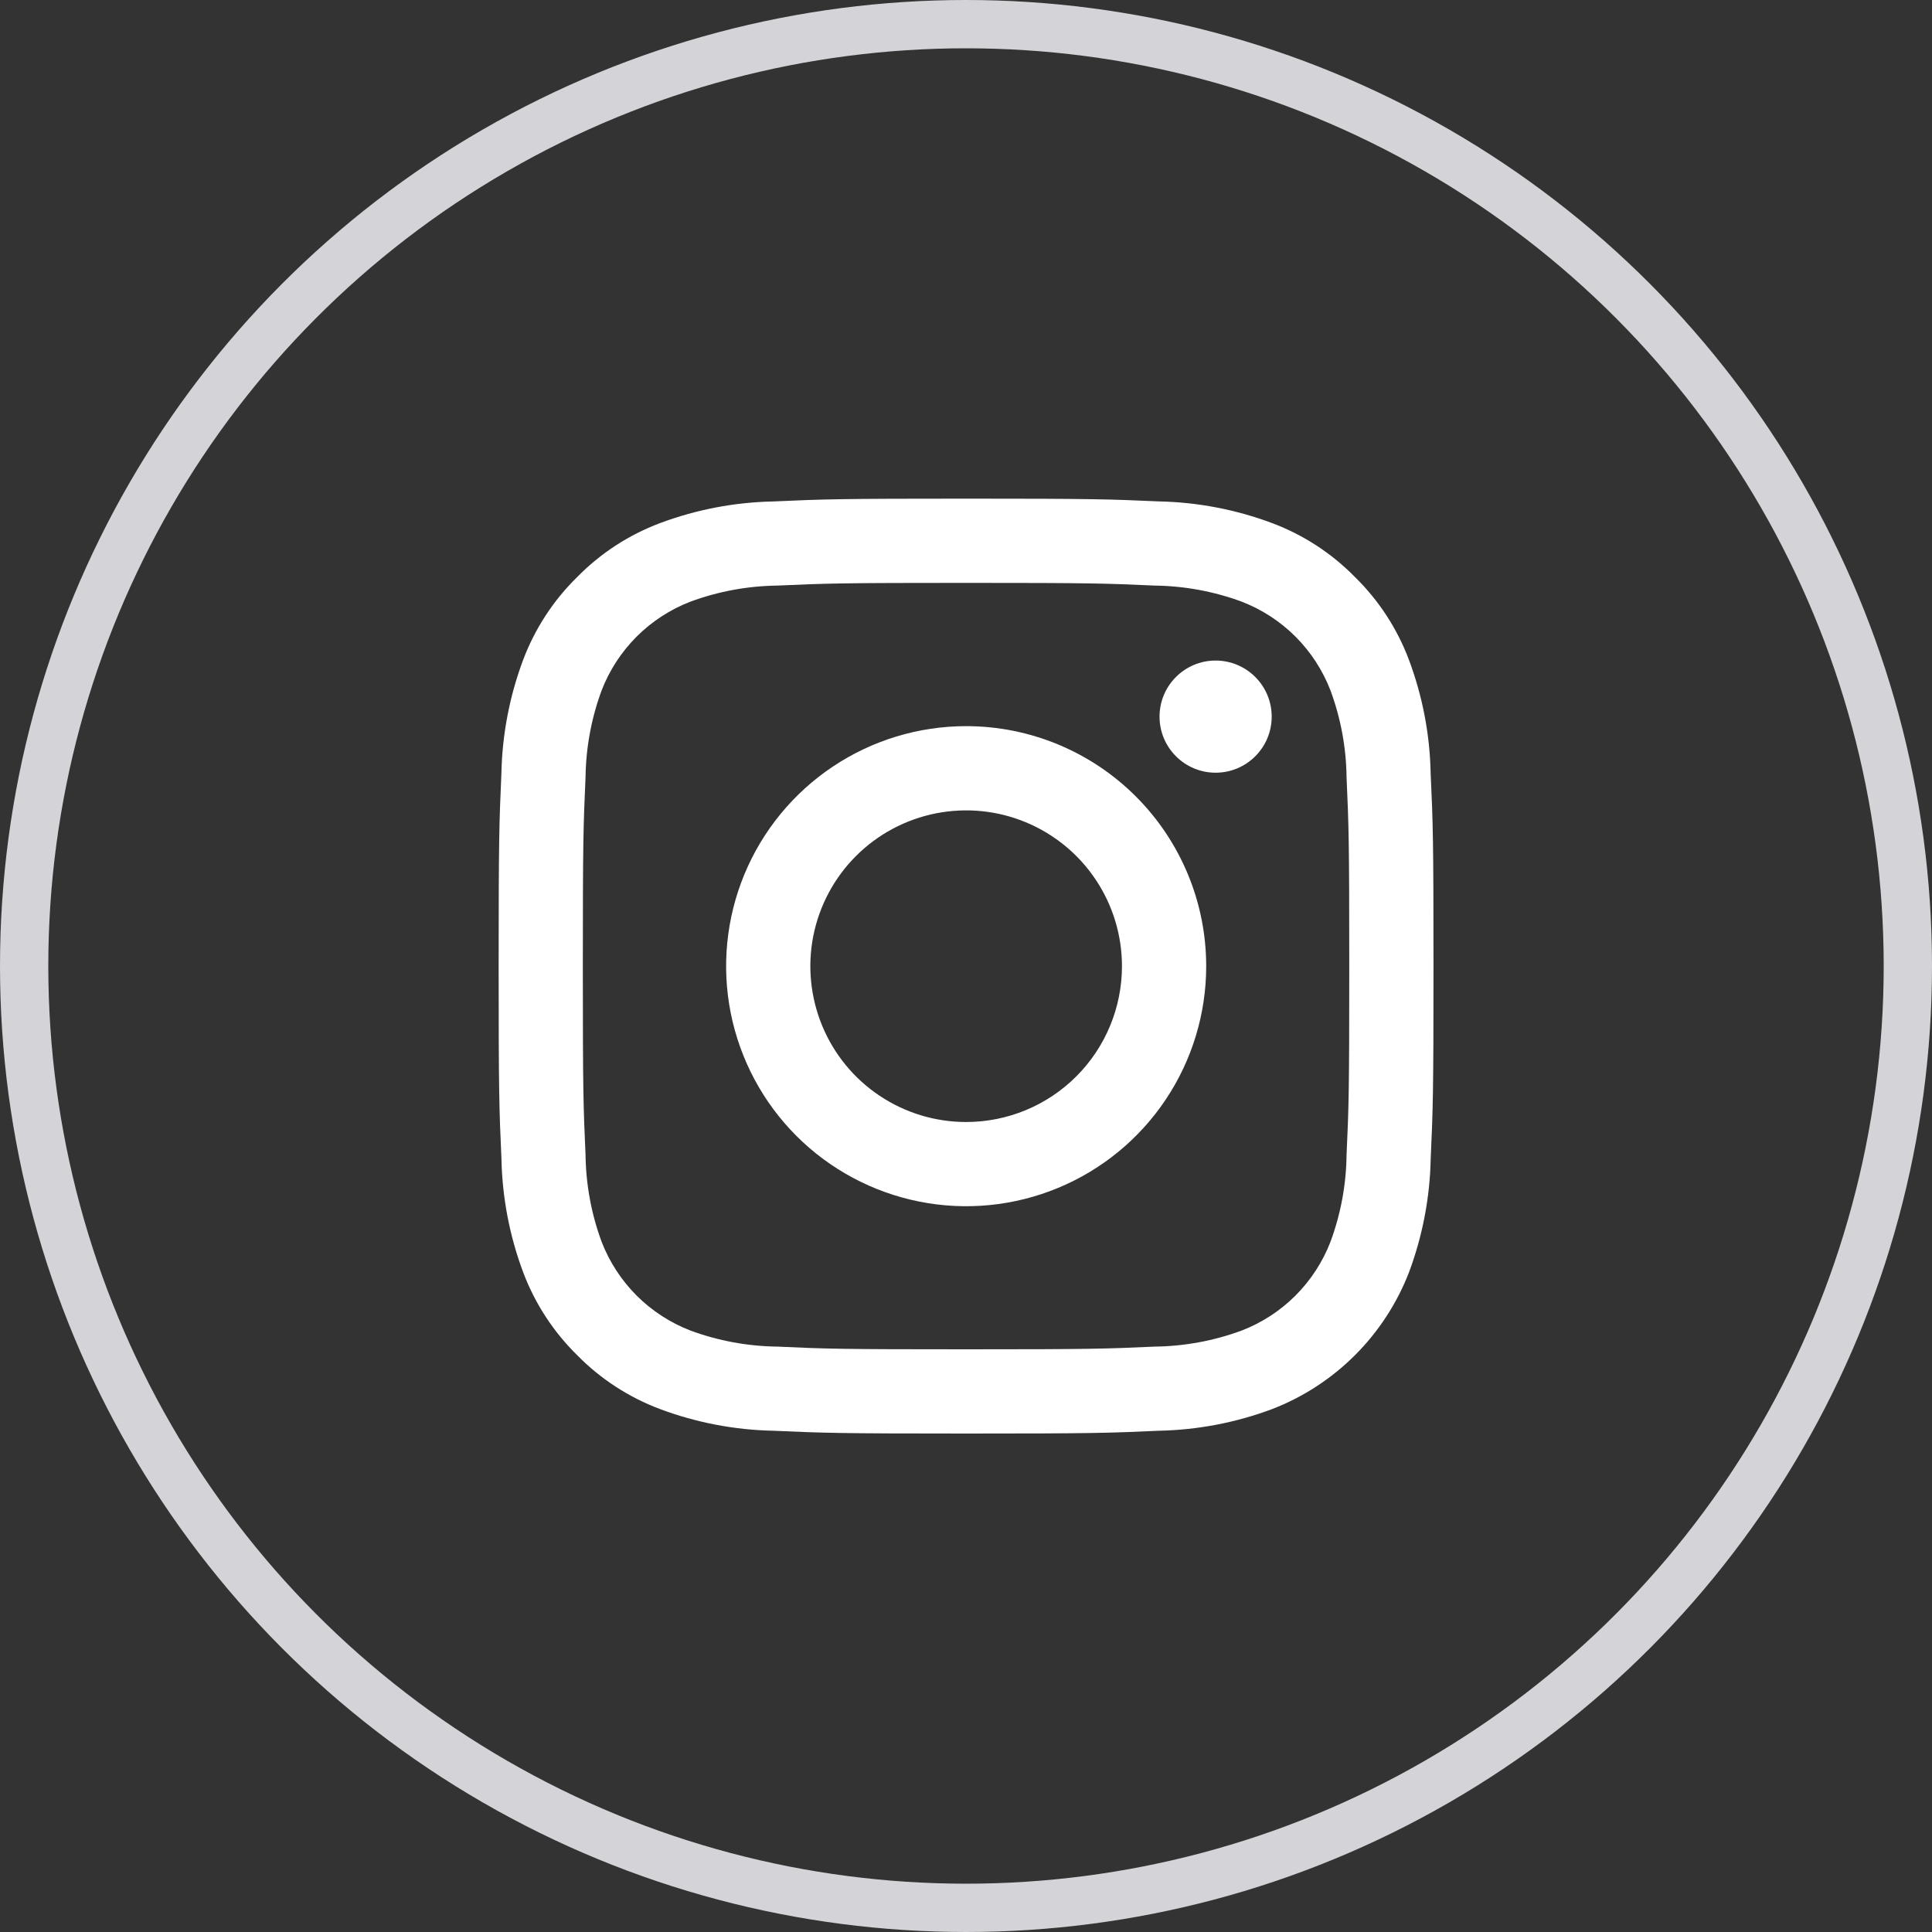
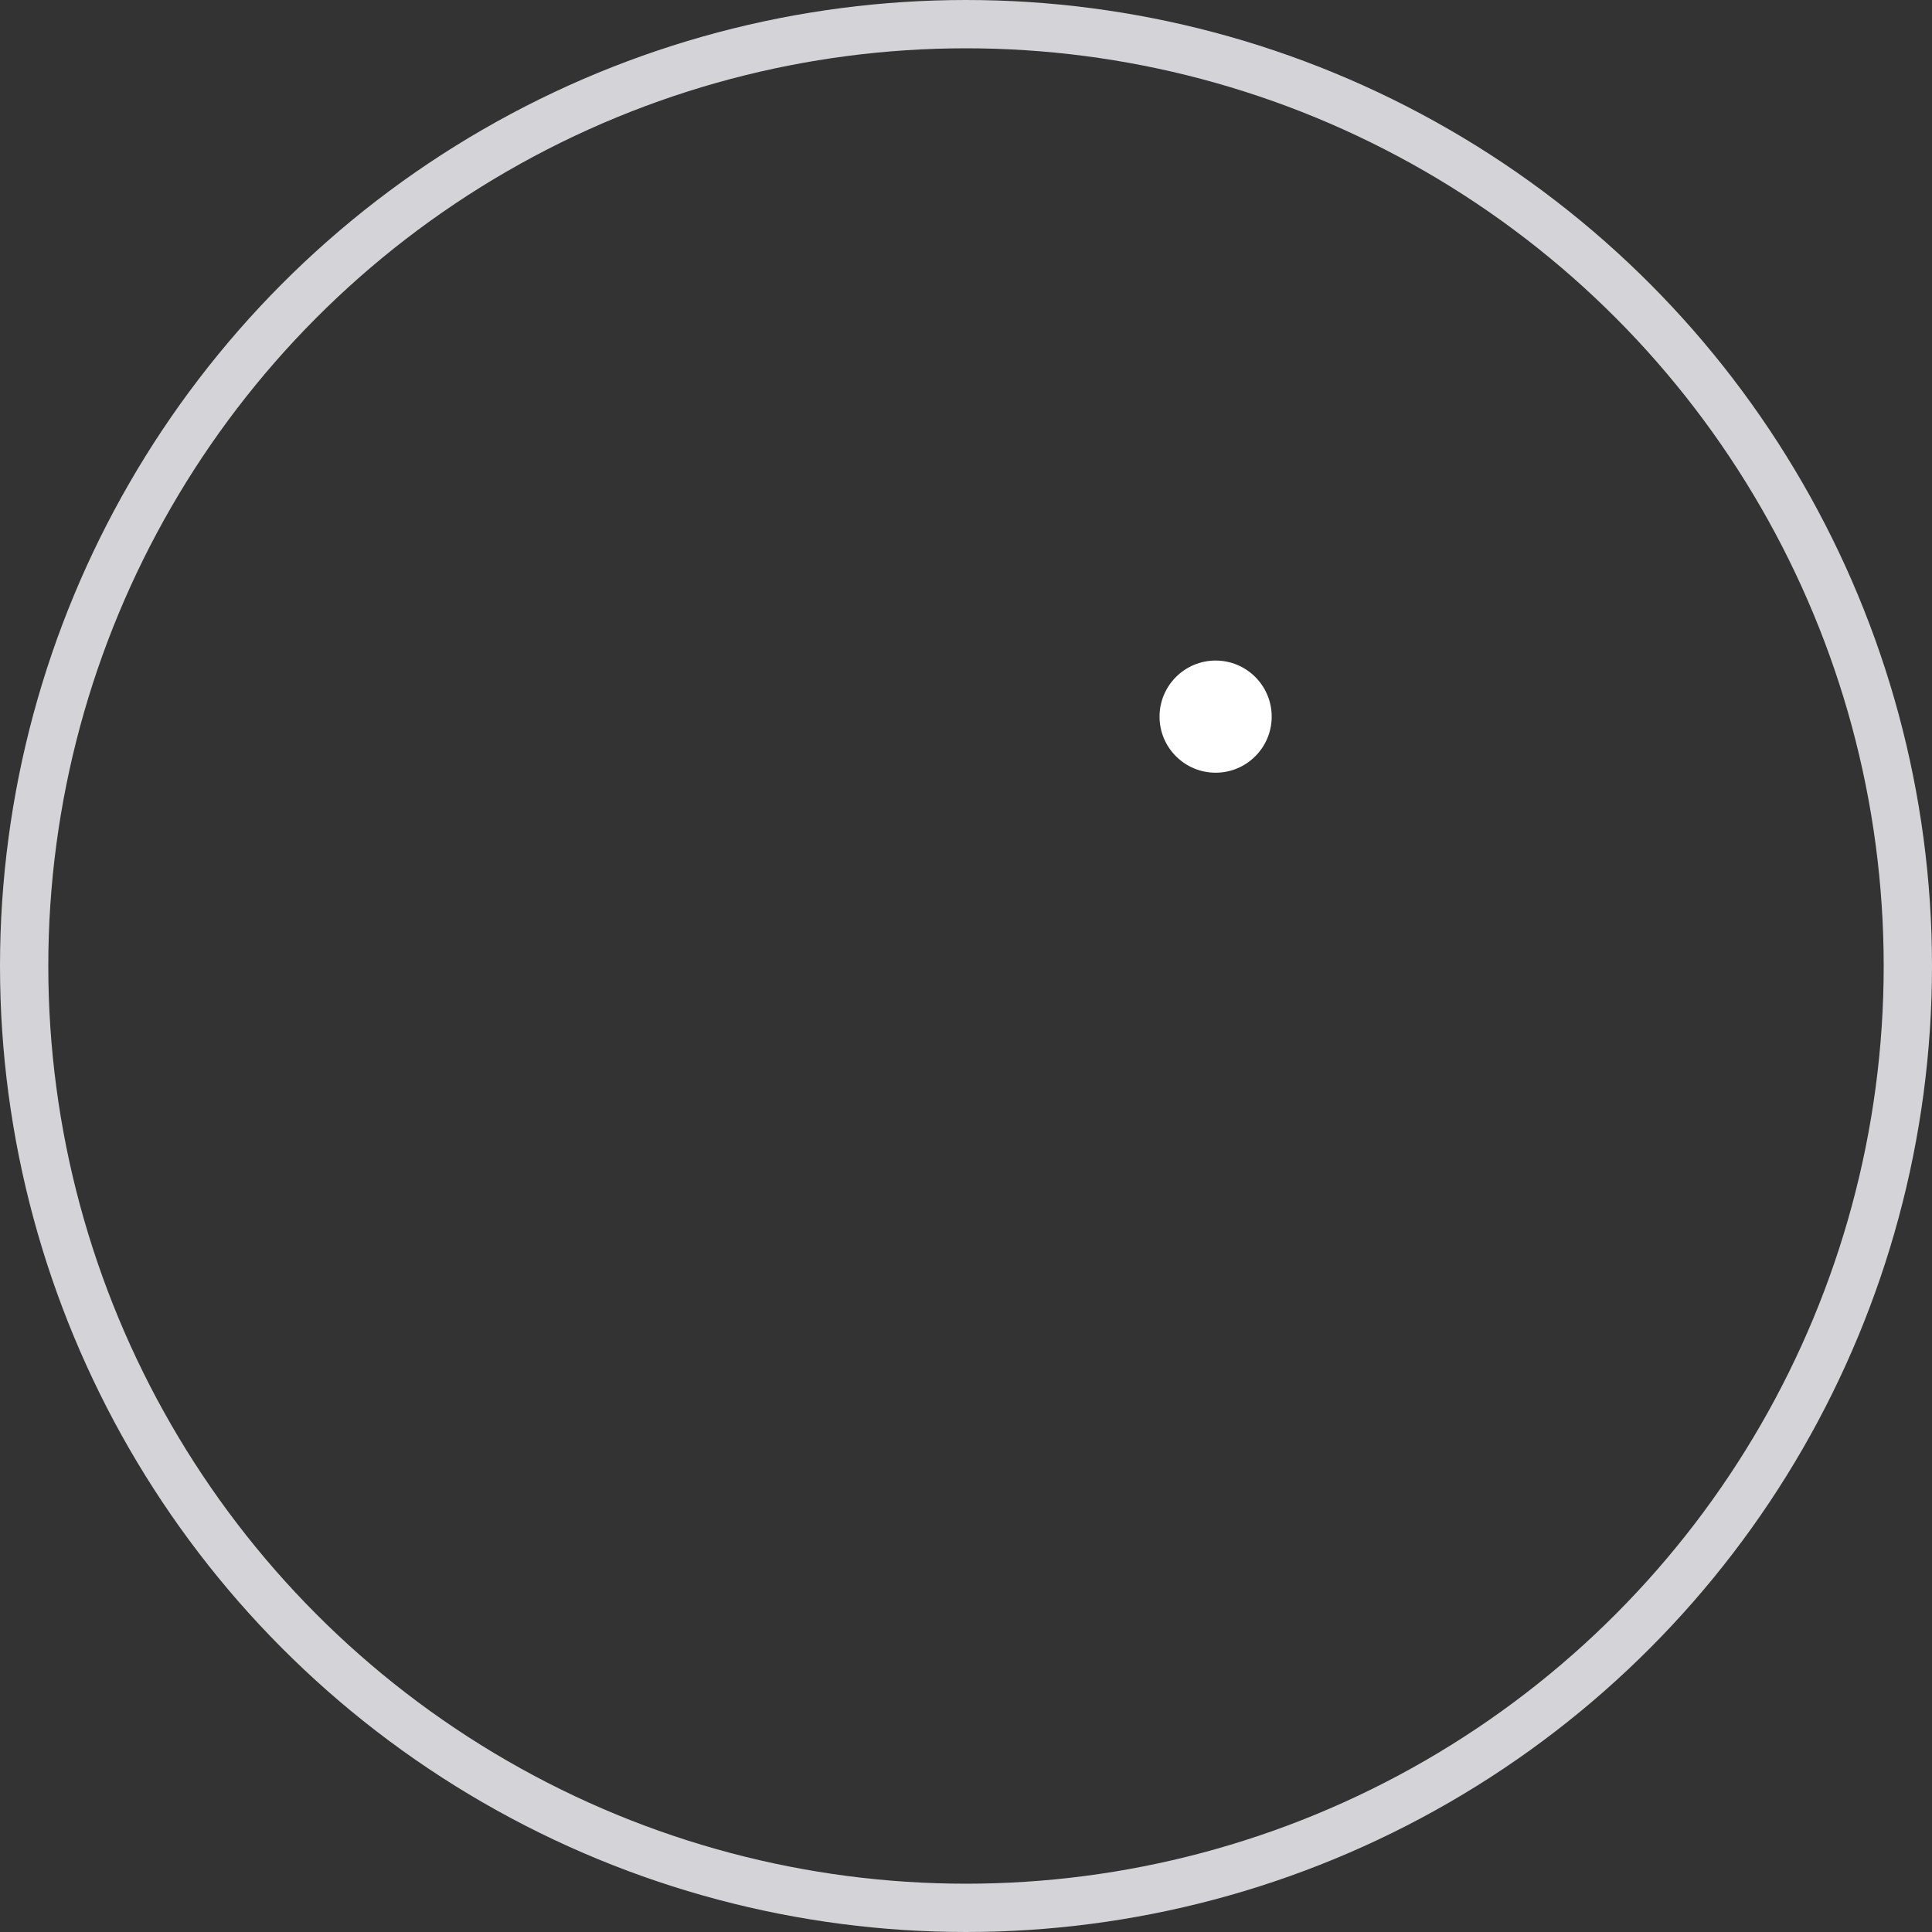
<svg xmlns="http://www.w3.org/2000/svg" width="40" height="40" viewBox="0 0 40 40" fill="none">
  <rect x="0" y="0" width="40" height="40" fill="#333333" stroke="none" />
  <circle cx="20" cy="20" r="19.5" stroke="#D4D4D8" />
-   <path d="M20.001 12.068C22.585 12.068 22.891 12.078 23.912 12.124C24.526 12.132 25.133 12.244 25.709 12.457C26.126 12.618 26.506 12.865 26.822 13.181C27.138 13.498 27.385 13.877 27.546 14.294C27.759 14.87 27.872 15.478 27.879 16.091C27.925 17.112 27.935 17.418 27.935 20.002C27.935 22.586 27.926 22.892 27.879 23.913C27.872 24.526 27.759 25.134 27.546 25.71C27.385 26.127 27.138 26.506 26.822 26.823C26.506 27.139 26.126 27.386 25.709 27.547C25.133 27.76 24.526 27.872 23.912 27.88C22.892 27.926 22.585 27.936 20.001 27.936C17.417 27.936 17.111 27.927 16.091 27.88C15.477 27.872 14.869 27.76 14.293 27.547C13.876 27.386 13.497 27.139 13.18 26.823C12.864 26.506 12.617 26.127 12.456 25.71C12.243 25.134 12.131 24.526 12.123 23.913C12.077 22.892 12.067 22.586 12.067 20.002C12.067 17.418 12.077 17.112 12.123 16.091C12.131 15.478 12.243 14.87 12.456 14.294C12.617 13.877 12.864 13.498 13.18 13.181C13.497 12.865 13.876 12.618 14.293 12.457C14.869 12.244 15.477 12.132 16.091 12.124C17.111 12.078 17.417 12.068 20.001 12.068ZM20.001 10.324C17.374 10.324 17.044 10.335 16.011 10.382C15.208 10.398 14.413 10.55 13.661 10.832C13.016 11.075 12.431 11.456 11.948 11.949C11.455 12.432 11.074 13.017 10.831 13.662C10.549 14.415 10.397 15.21 10.381 16.013C10.335 17.044 10.324 17.375 10.324 20.002C10.324 22.628 10.335 22.959 10.382 23.991C10.398 24.795 10.55 25.589 10.832 26.342C11.075 26.987 11.456 27.572 11.948 28.056C12.431 28.548 13.016 28.929 13.662 29.172C14.414 29.454 15.209 29.606 16.012 29.622C17.044 29.668 17.374 29.68 20.002 29.68C22.63 29.68 22.96 29.669 23.992 29.622C24.795 29.606 25.59 29.454 26.342 29.172C26.985 28.923 27.568 28.543 28.056 28.055C28.543 27.567 28.923 26.984 29.172 26.341C29.453 25.588 29.605 24.794 29.621 23.991C29.668 22.959 29.679 22.628 29.679 20.002C29.679 17.375 29.668 17.044 29.62 16.012C29.605 15.209 29.452 14.414 29.171 13.662C28.928 13.016 28.547 12.431 28.054 11.948C27.571 11.455 26.986 11.074 26.34 10.831C25.588 10.549 24.793 10.397 23.99 10.381C22.959 10.335 22.628 10.324 20.001 10.324Z" fill="white" />
-   <path d="M20.003 15.034C19.02 15.034 18.059 15.326 17.242 15.872C16.425 16.418 15.788 17.194 15.412 18.102C15.036 19.01 14.937 20.009 15.129 20.973C15.321 21.937 15.794 22.823 16.489 23.518C17.184 24.213 18.07 24.686 19.034 24.878C19.997 25.07 20.997 24.971 21.905 24.595C22.813 24.219 23.589 23.582 24.135 22.765C24.681 21.948 24.973 20.987 24.973 20.004C24.973 18.686 24.449 17.422 23.517 16.49C22.585 15.558 21.321 15.034 20.003 15.034ZM20.003 23.23C19.365 23.23 18.741 23.041 18.211 22.686C17.68 22.332 17.267 21.828 17.023 21.238C16.779 20.649 16.715 20 16.839 19.375C16.964 18.749 17.271 18.174 17.722 17.723C18.173 17.272 18.748 16.965 19.374 16.84C20 16.716 20.648 16.779 21.238 17.024C21.827 17.268 22.331 17.681 22.685 18.212C23.04 18.742 23.229 19.366 23.229 20.004C23.229 20.859 22.889 21.68 22.284 22.285C21.679 22.89 20.859 23.23 20.003 23.23Z" fill="white" />
  <path d="M25.168 15.998C25.809 15.998 26.329 15.478 26.329 14.837C26.329 14.196 25.809 13.676 25.168 13.676C24.527 13.676 24.007 14.196 24.007 14.837C24.007 15.478 24.527 15.998 25.168 15.998Z" fill="white" />
</svg>